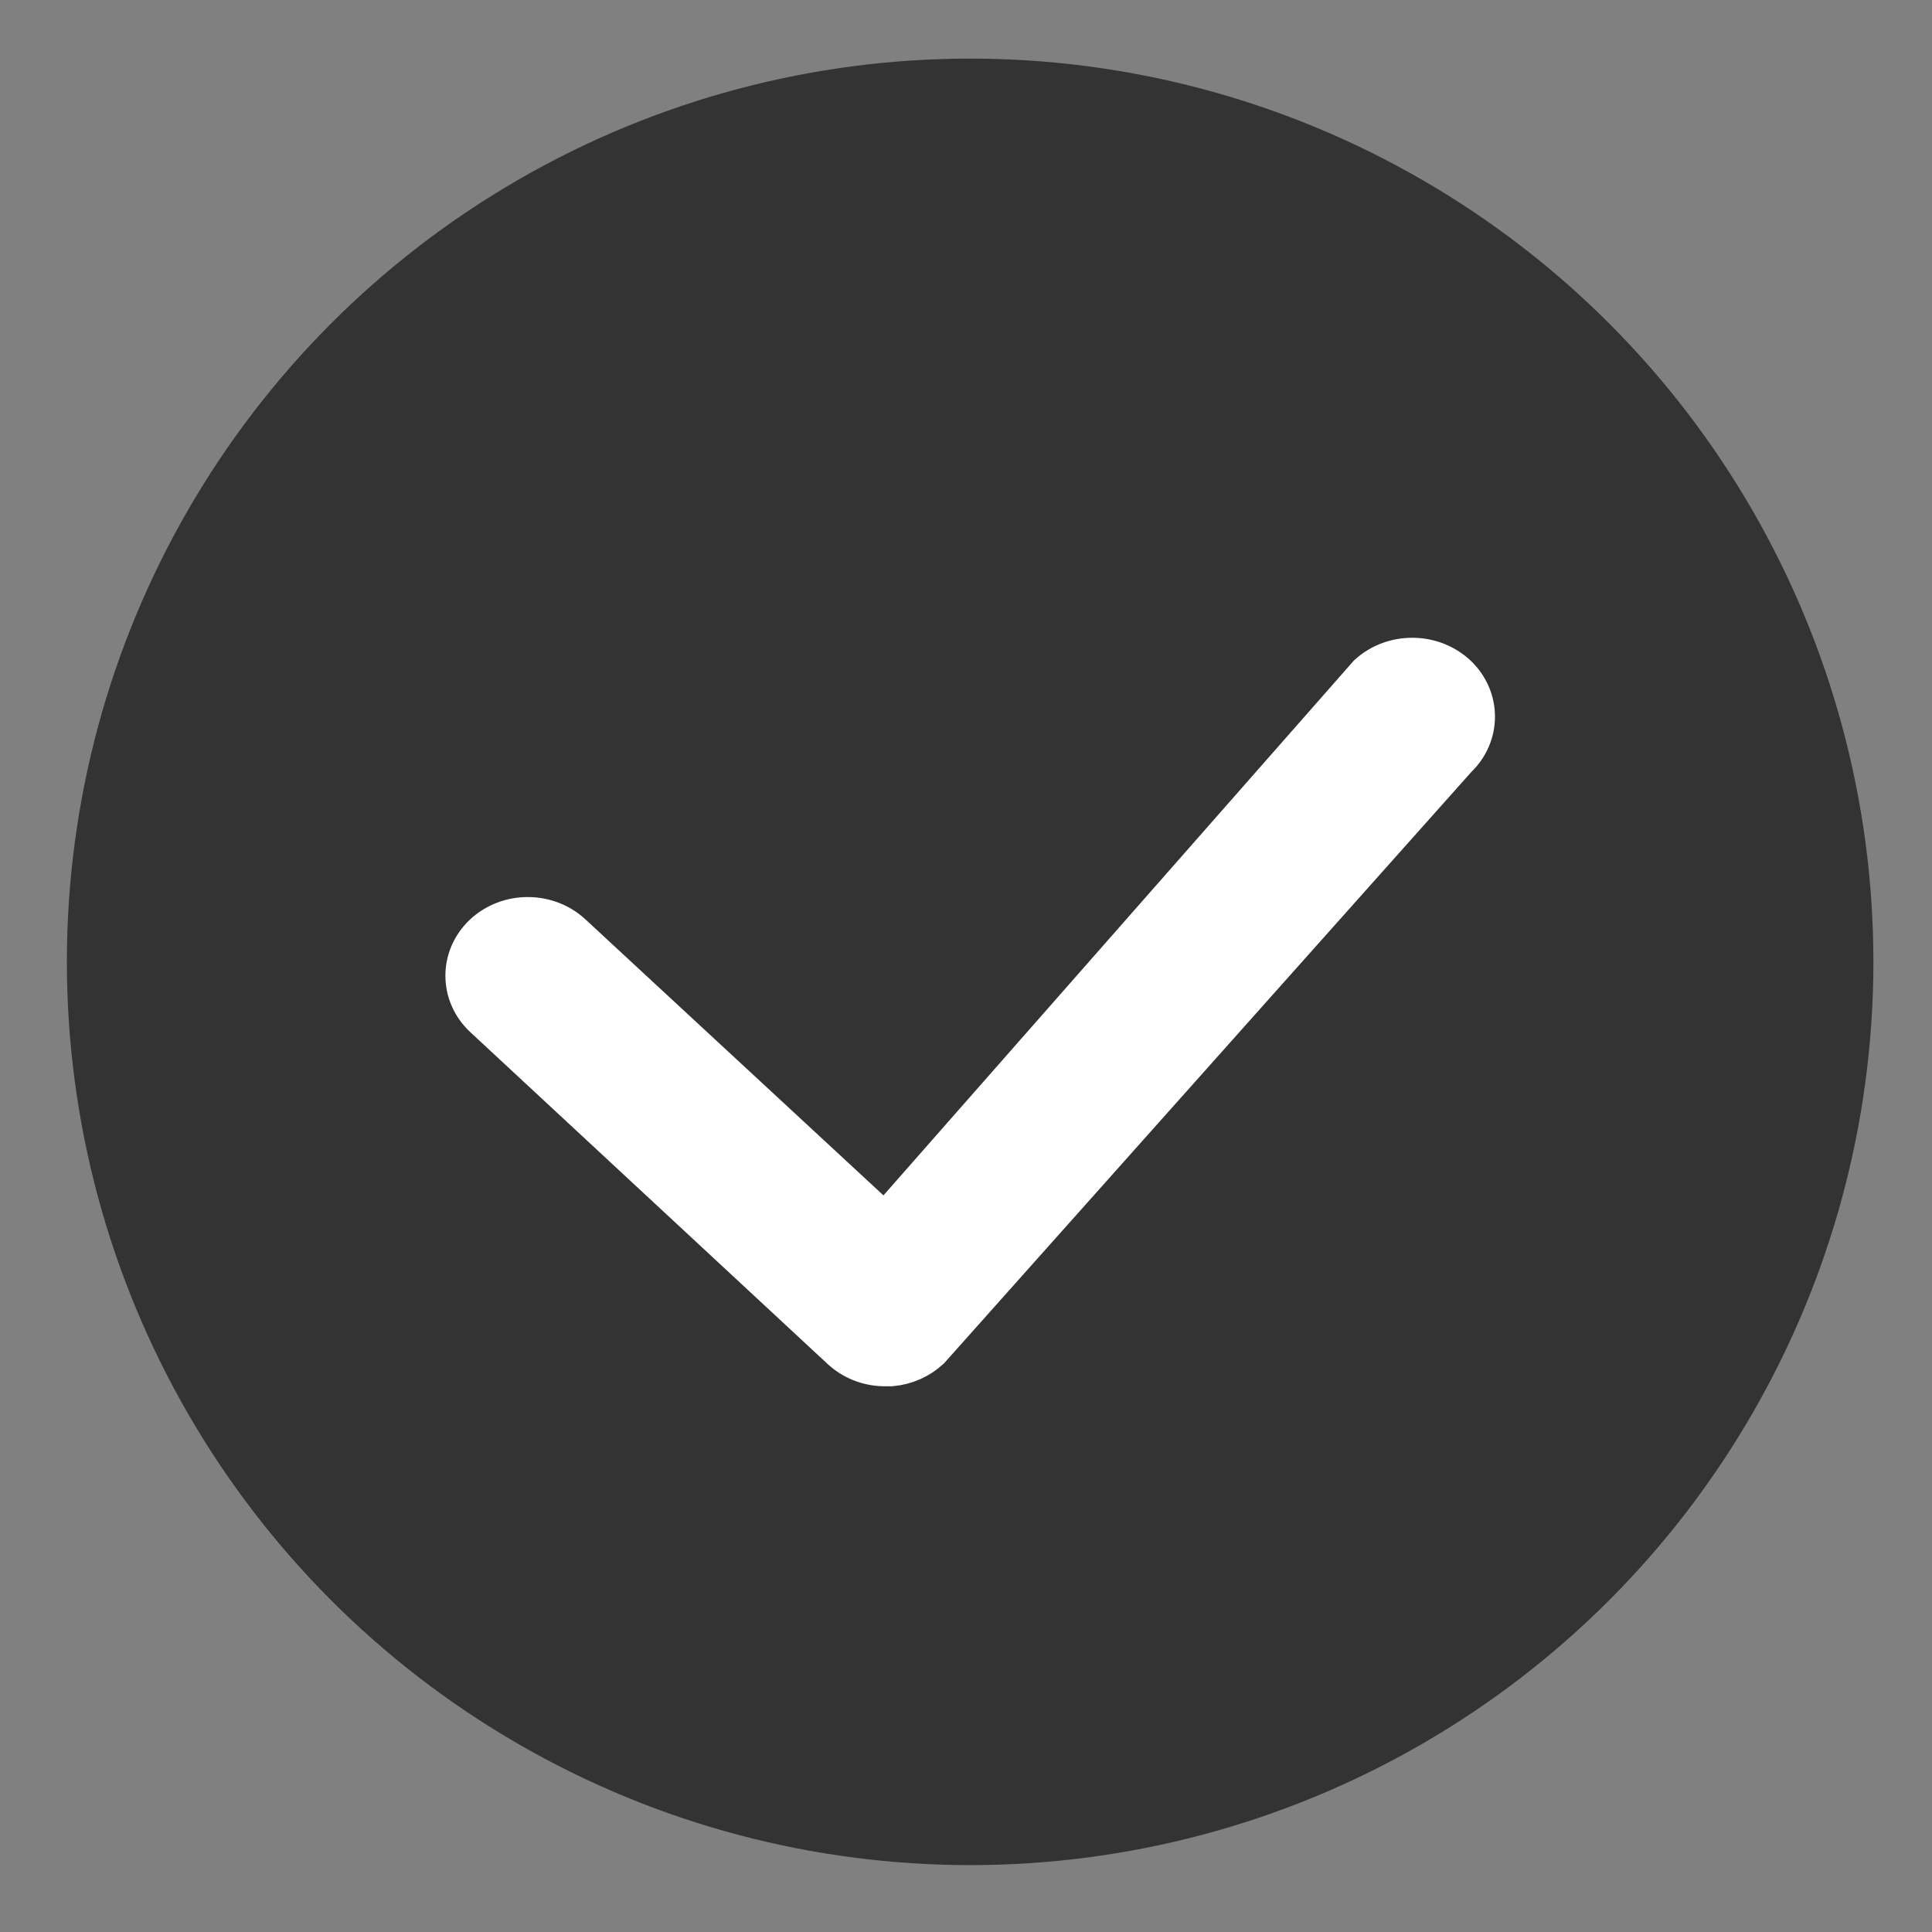
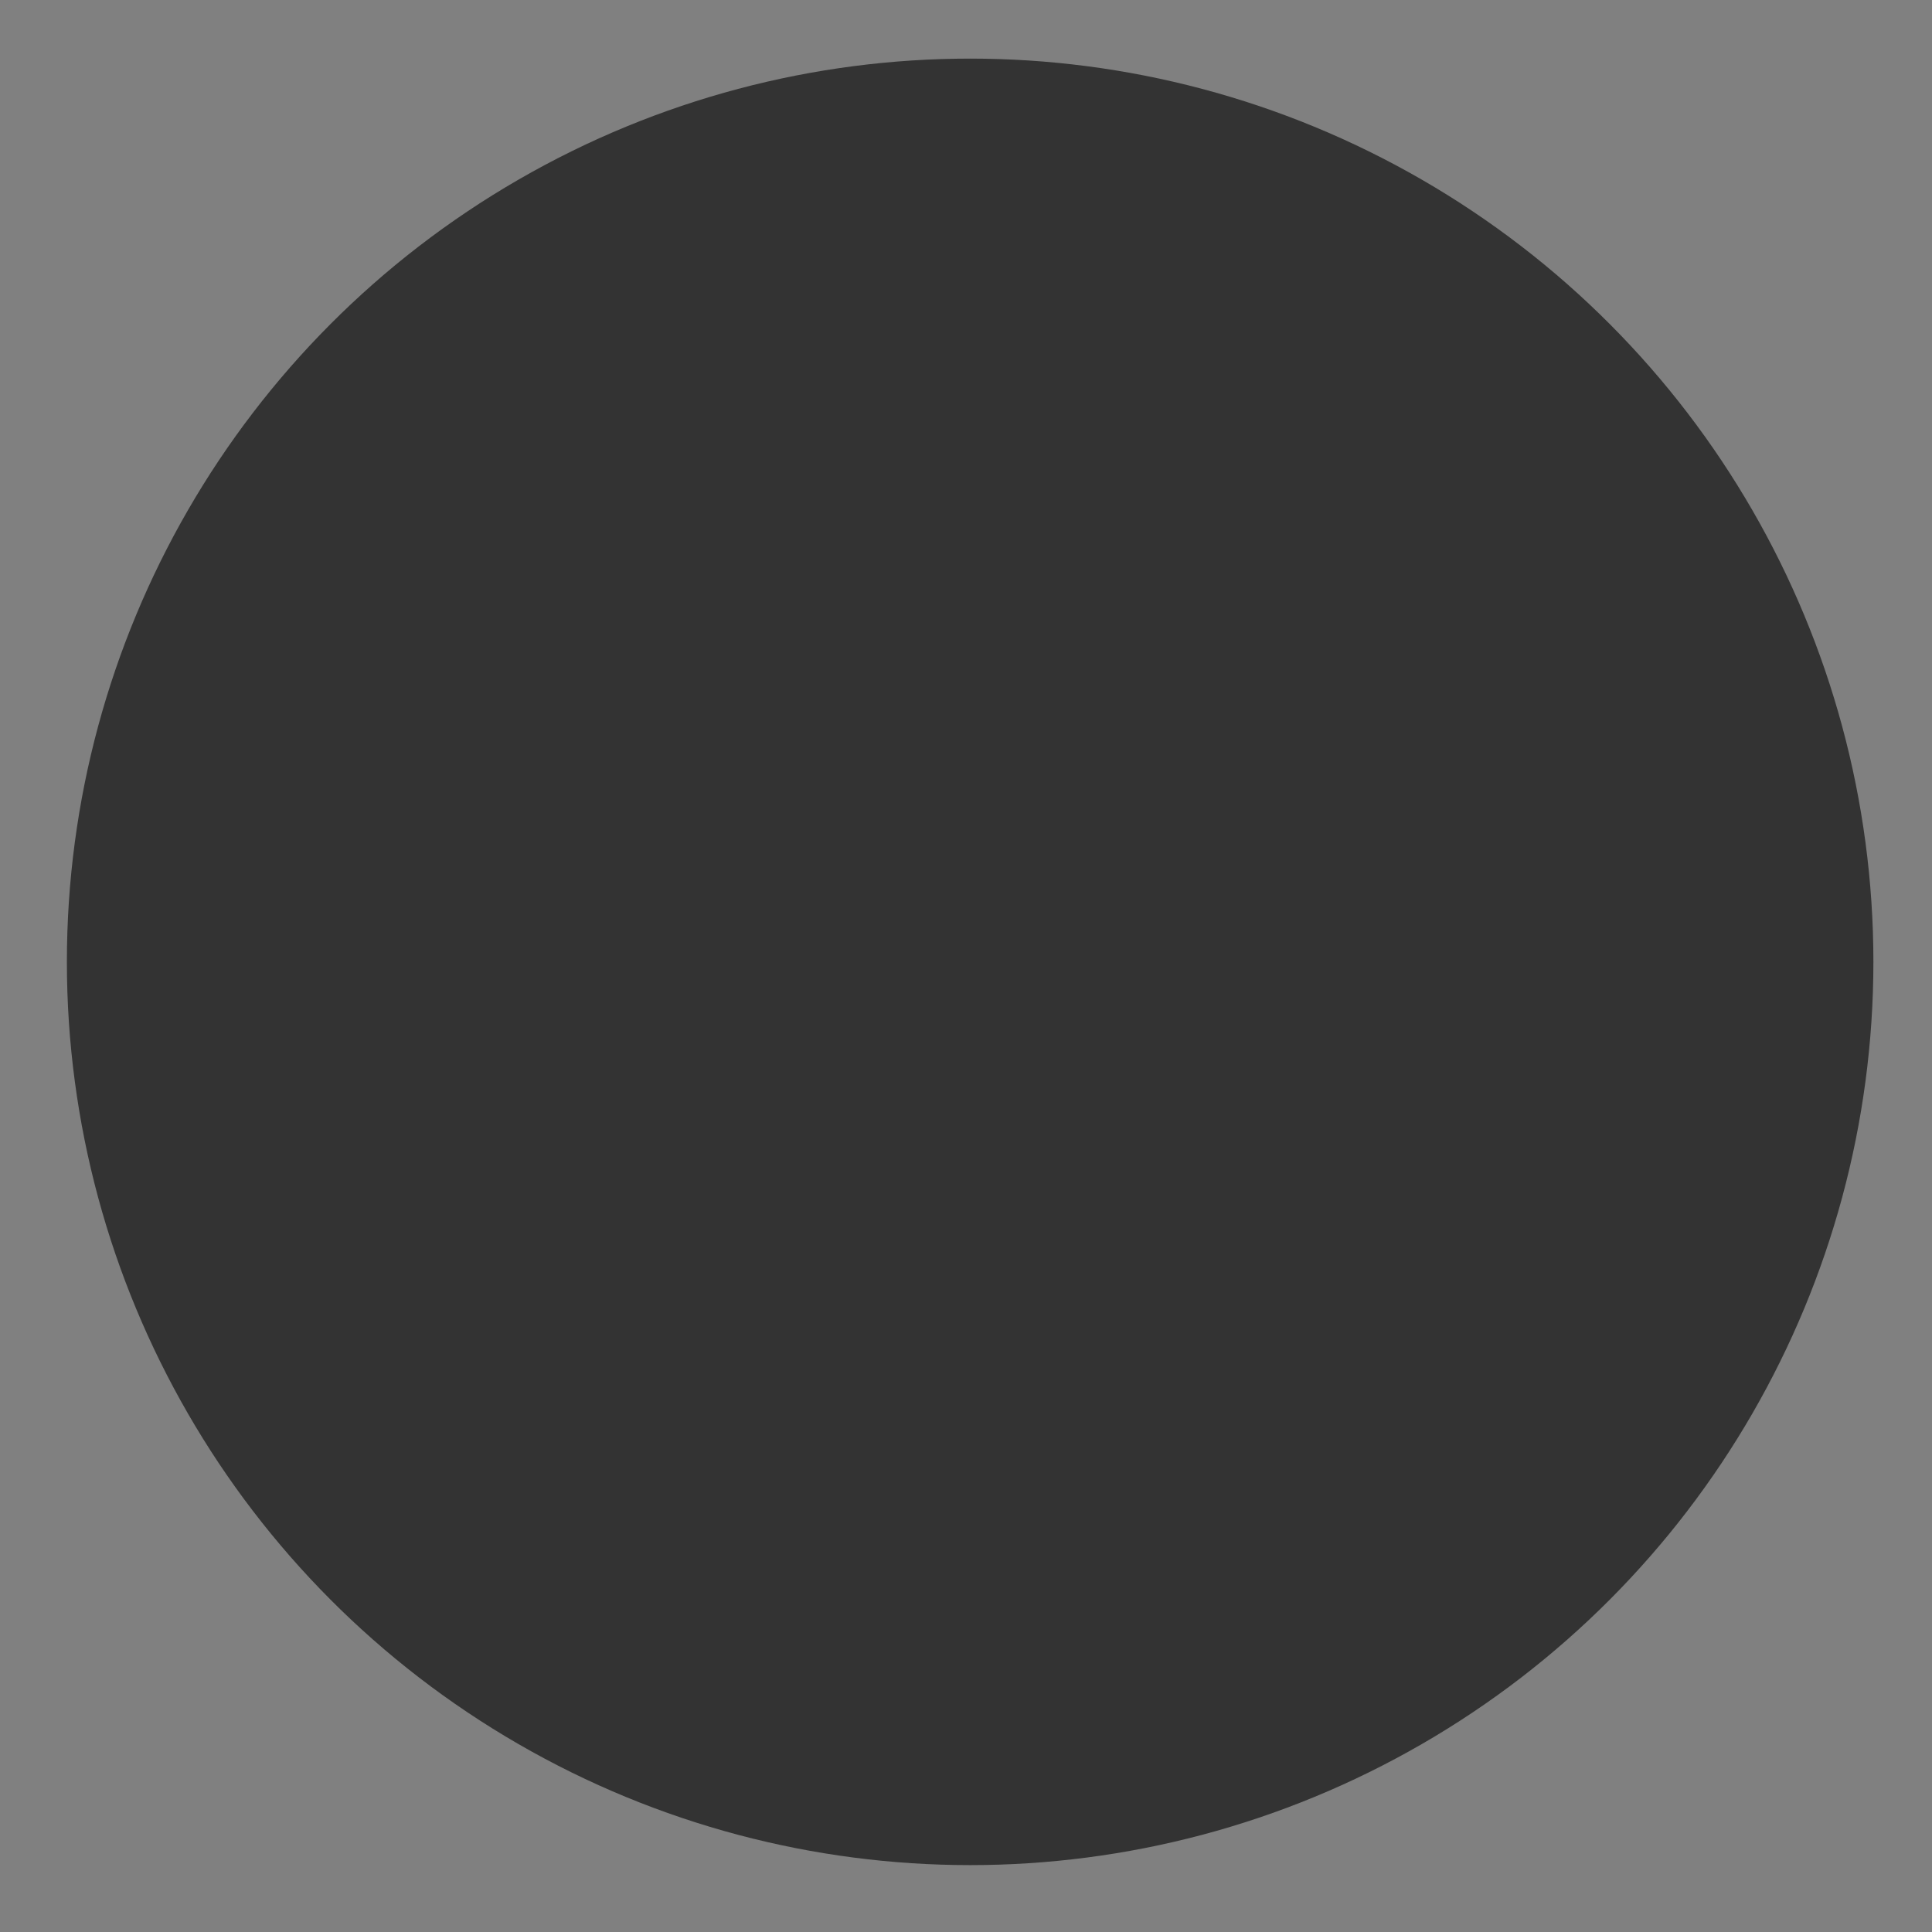
<svg xmlns="http://www.w3.org/2000/svg" width="21px" height="21px" viewBox="0 0 21 21" version="1.1">
  <rect x="0" y="0" width="21" height="21" fill="#808080" stroke="none" />
  <title>Group 33 Copy 2</title>
  <g id="page-1" stroke="none" stroke-width="1" fill="none" fill-rule="evenodd">
    <g id="education" transform="translate(-1052, -3571)">
      <g id="group-11-copy-4" transform="translate(0, 3208)">
        <g id="group-24" transform="translate(935, 140)">
          <g id="group-37" transform="translate(85, 0)">
            <g id="group-45" transform="translate(21.818, 207.273)">
              <g id="group-33-copy-2" transform="translate(10.909, 16.364)">
                <circle id="circle-copy-3" fill="#333333" cx="9.818" cy="9.818" r="9.818" />
                <g id="icon-group" transform="translate(4.364, 6.545)" fill="#FFFFFF" fill-rule="nonzero" stroke="#FFFFFF" stroke-width="0.5">
-                   <path d="M10.722,0.18 C10.971,0.417 10.971,0.798 10.722,1.035 L4.992,7.461 C4.885,7.56 4.746,7.622 4.597,7.636 L4.51,7.636 C4.346,7.632 4.189,7.568 4.073,7.459 L0.187,3.85 C-0.062,3.614 -0.062,3.233 0.187,2.997 C0.44,2.759 0.851,2.759 1.105,2.997 L4.53,6.169 L9.804,0.173 C10.061,-0.06 10.469,-0.057 10.722,0.18 Z" id="path-1" />
-                 </g>
+                   </g>
              </g>
            </g>
          </g>
        </g>
      </g>
    </g>
  </g>
</svg>